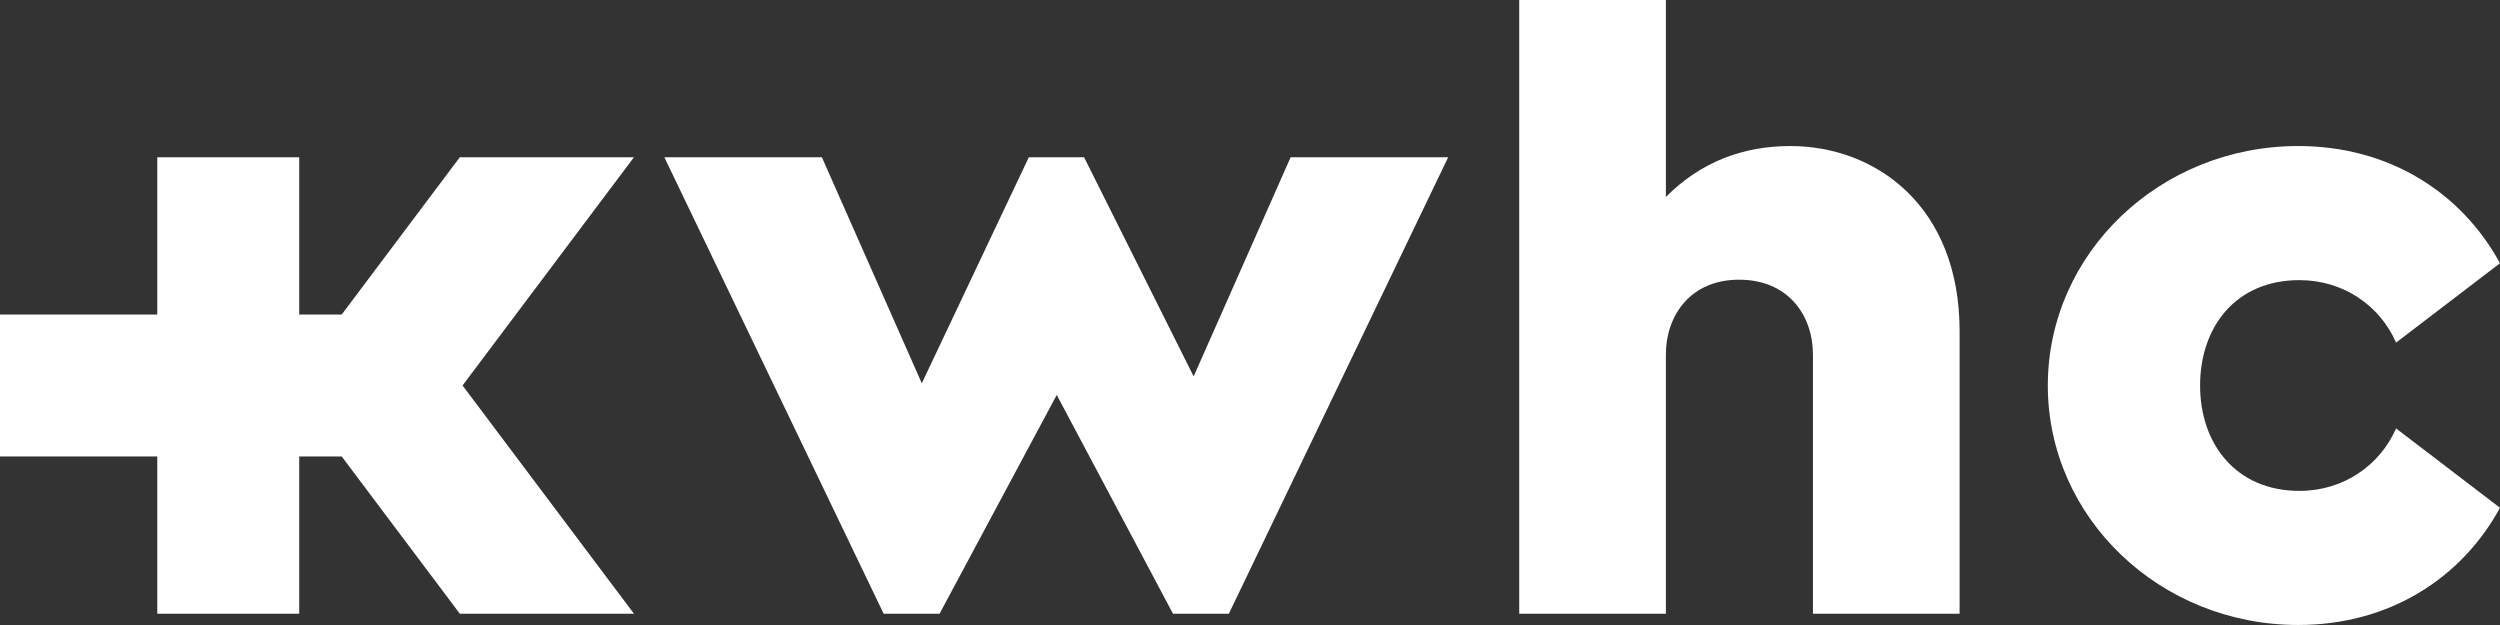
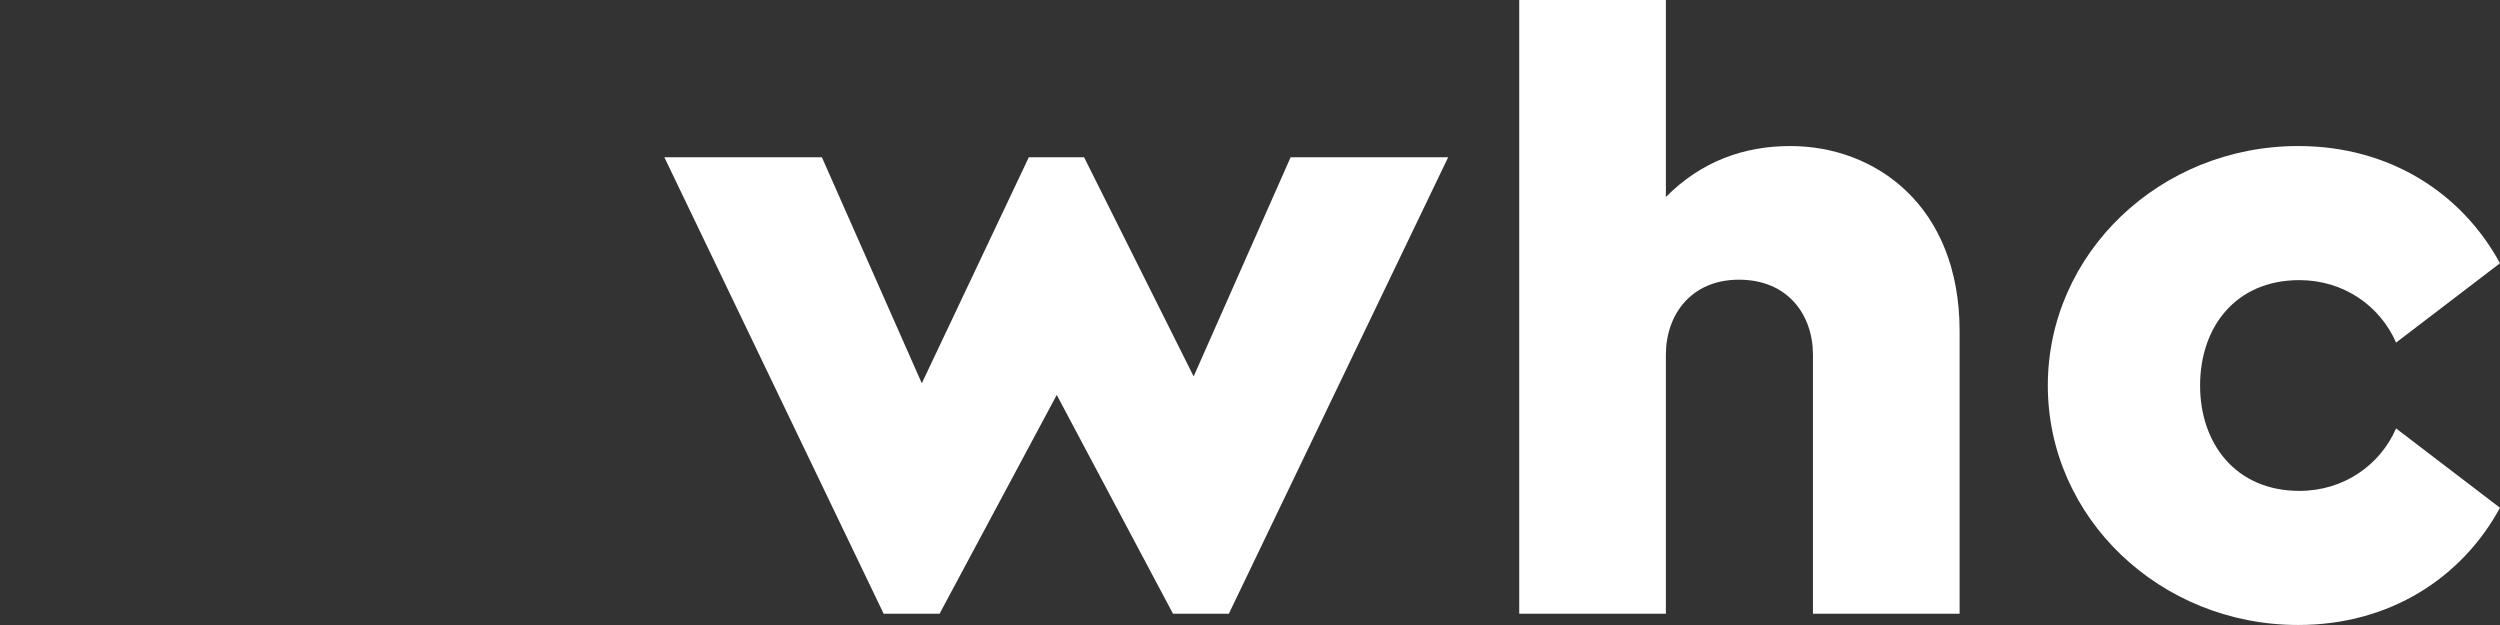
<svg xmlns="http://www.w3.org/2000/svg" id="Ebene_2" data-name="Ebene 2" viewBox="0 0 850.421 212.598">
  <rect x="0" y="0" width="850.421" height="212.598" fill="#333333" stroke="none" />
  <defs>
    <style>
      .cls-1 {
        fill: #fff;
        stroke-width: 0px;
      }
    </style>
  </defs>
  <g id="Ebene_1-2" data-name="Ebene 1">
    <g>
      <polygon class="cls-1" points="406.042 128.045 368.77 53.498 349.969 53.498 313.568 130.382 279.582 53.498 225.993 53.498 300.598 208.778 319.607 208.778 359.47 134.343 399.022 208.778 418.011 208.778 492.616 53.498 439.027 53.498 406.042 128.045" />
-       <polygon class="cls-1" points="215.646 53.496 156.413 53.496 116.234 106.997 101.782 106.997 101.782 53.496 53.502 53.496 53.502 106.997 0 106.997 0 155.278 53.502 155.278 53.502 208.779 101.782 208.779 101.782 155.278 116.245 155.278 156.427 208.779 215.667 208.779 157.344 131.127 215.646 53.496" />
      <path class="cls-1" d="M609.011,49.679c-15.774,0-30.279,5.189-42.33,17.331V0h-49.887v208.778h49.887v-88.144c0-13.503,8.532-25.492,24.855-25.492,16.778,0,25.173,12.125,25.173,25.492v88.144h49.888v-96.101c0-42.825-28.746-62.998-57.586-62.998Z" />
      <path class="cls-1" d="M782.192,166.986c-21.653,0-33.791-16.05-33.791-35.848s12.002-35.848,33.791-35.848c15.03,0,27.408,8.73,32.878,21.25l35.35-26.997c-13.005-23.866-37.5-39.865-68.647-39.865-47.039,0-85.171,36.471-85.171,81.46s38.132,81.46,85.171,81.46c31.147,0,55.643-15.999,68.647-39.865l-35.35-26.997c-5.471,12.52-17.849,21.25-32.878,21.25Z" />
    </g>
  </g>
</svg>